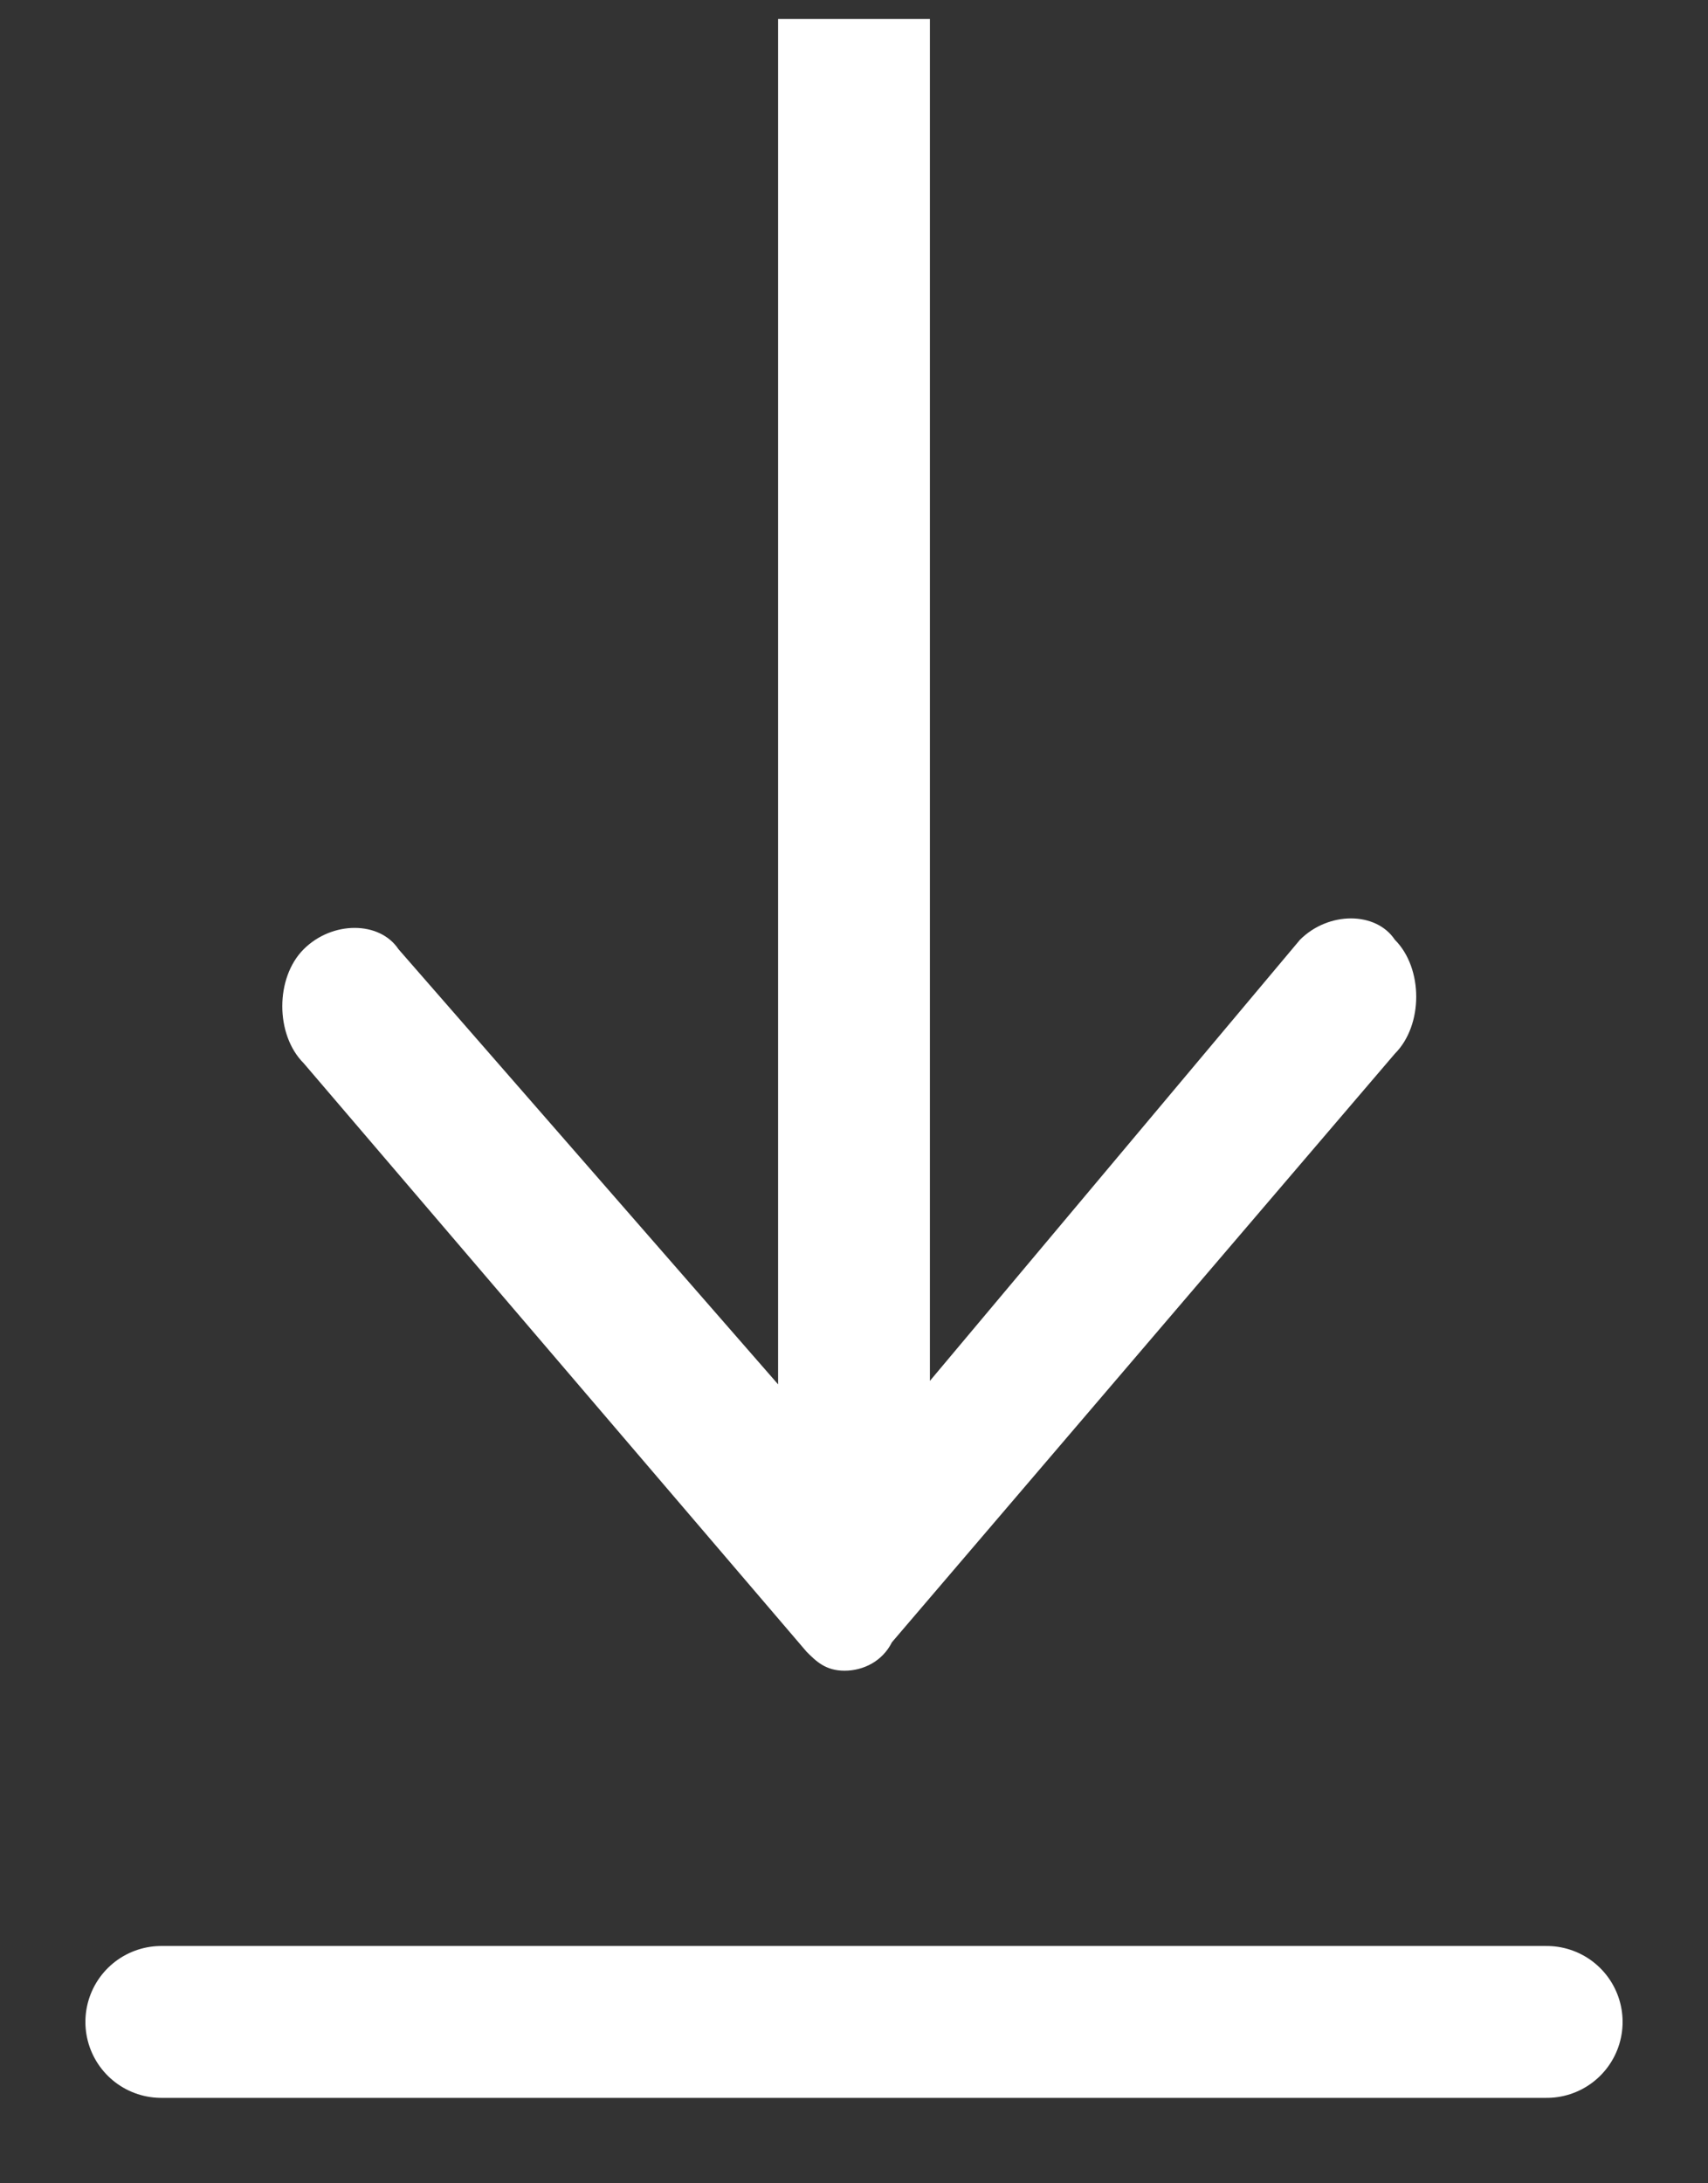
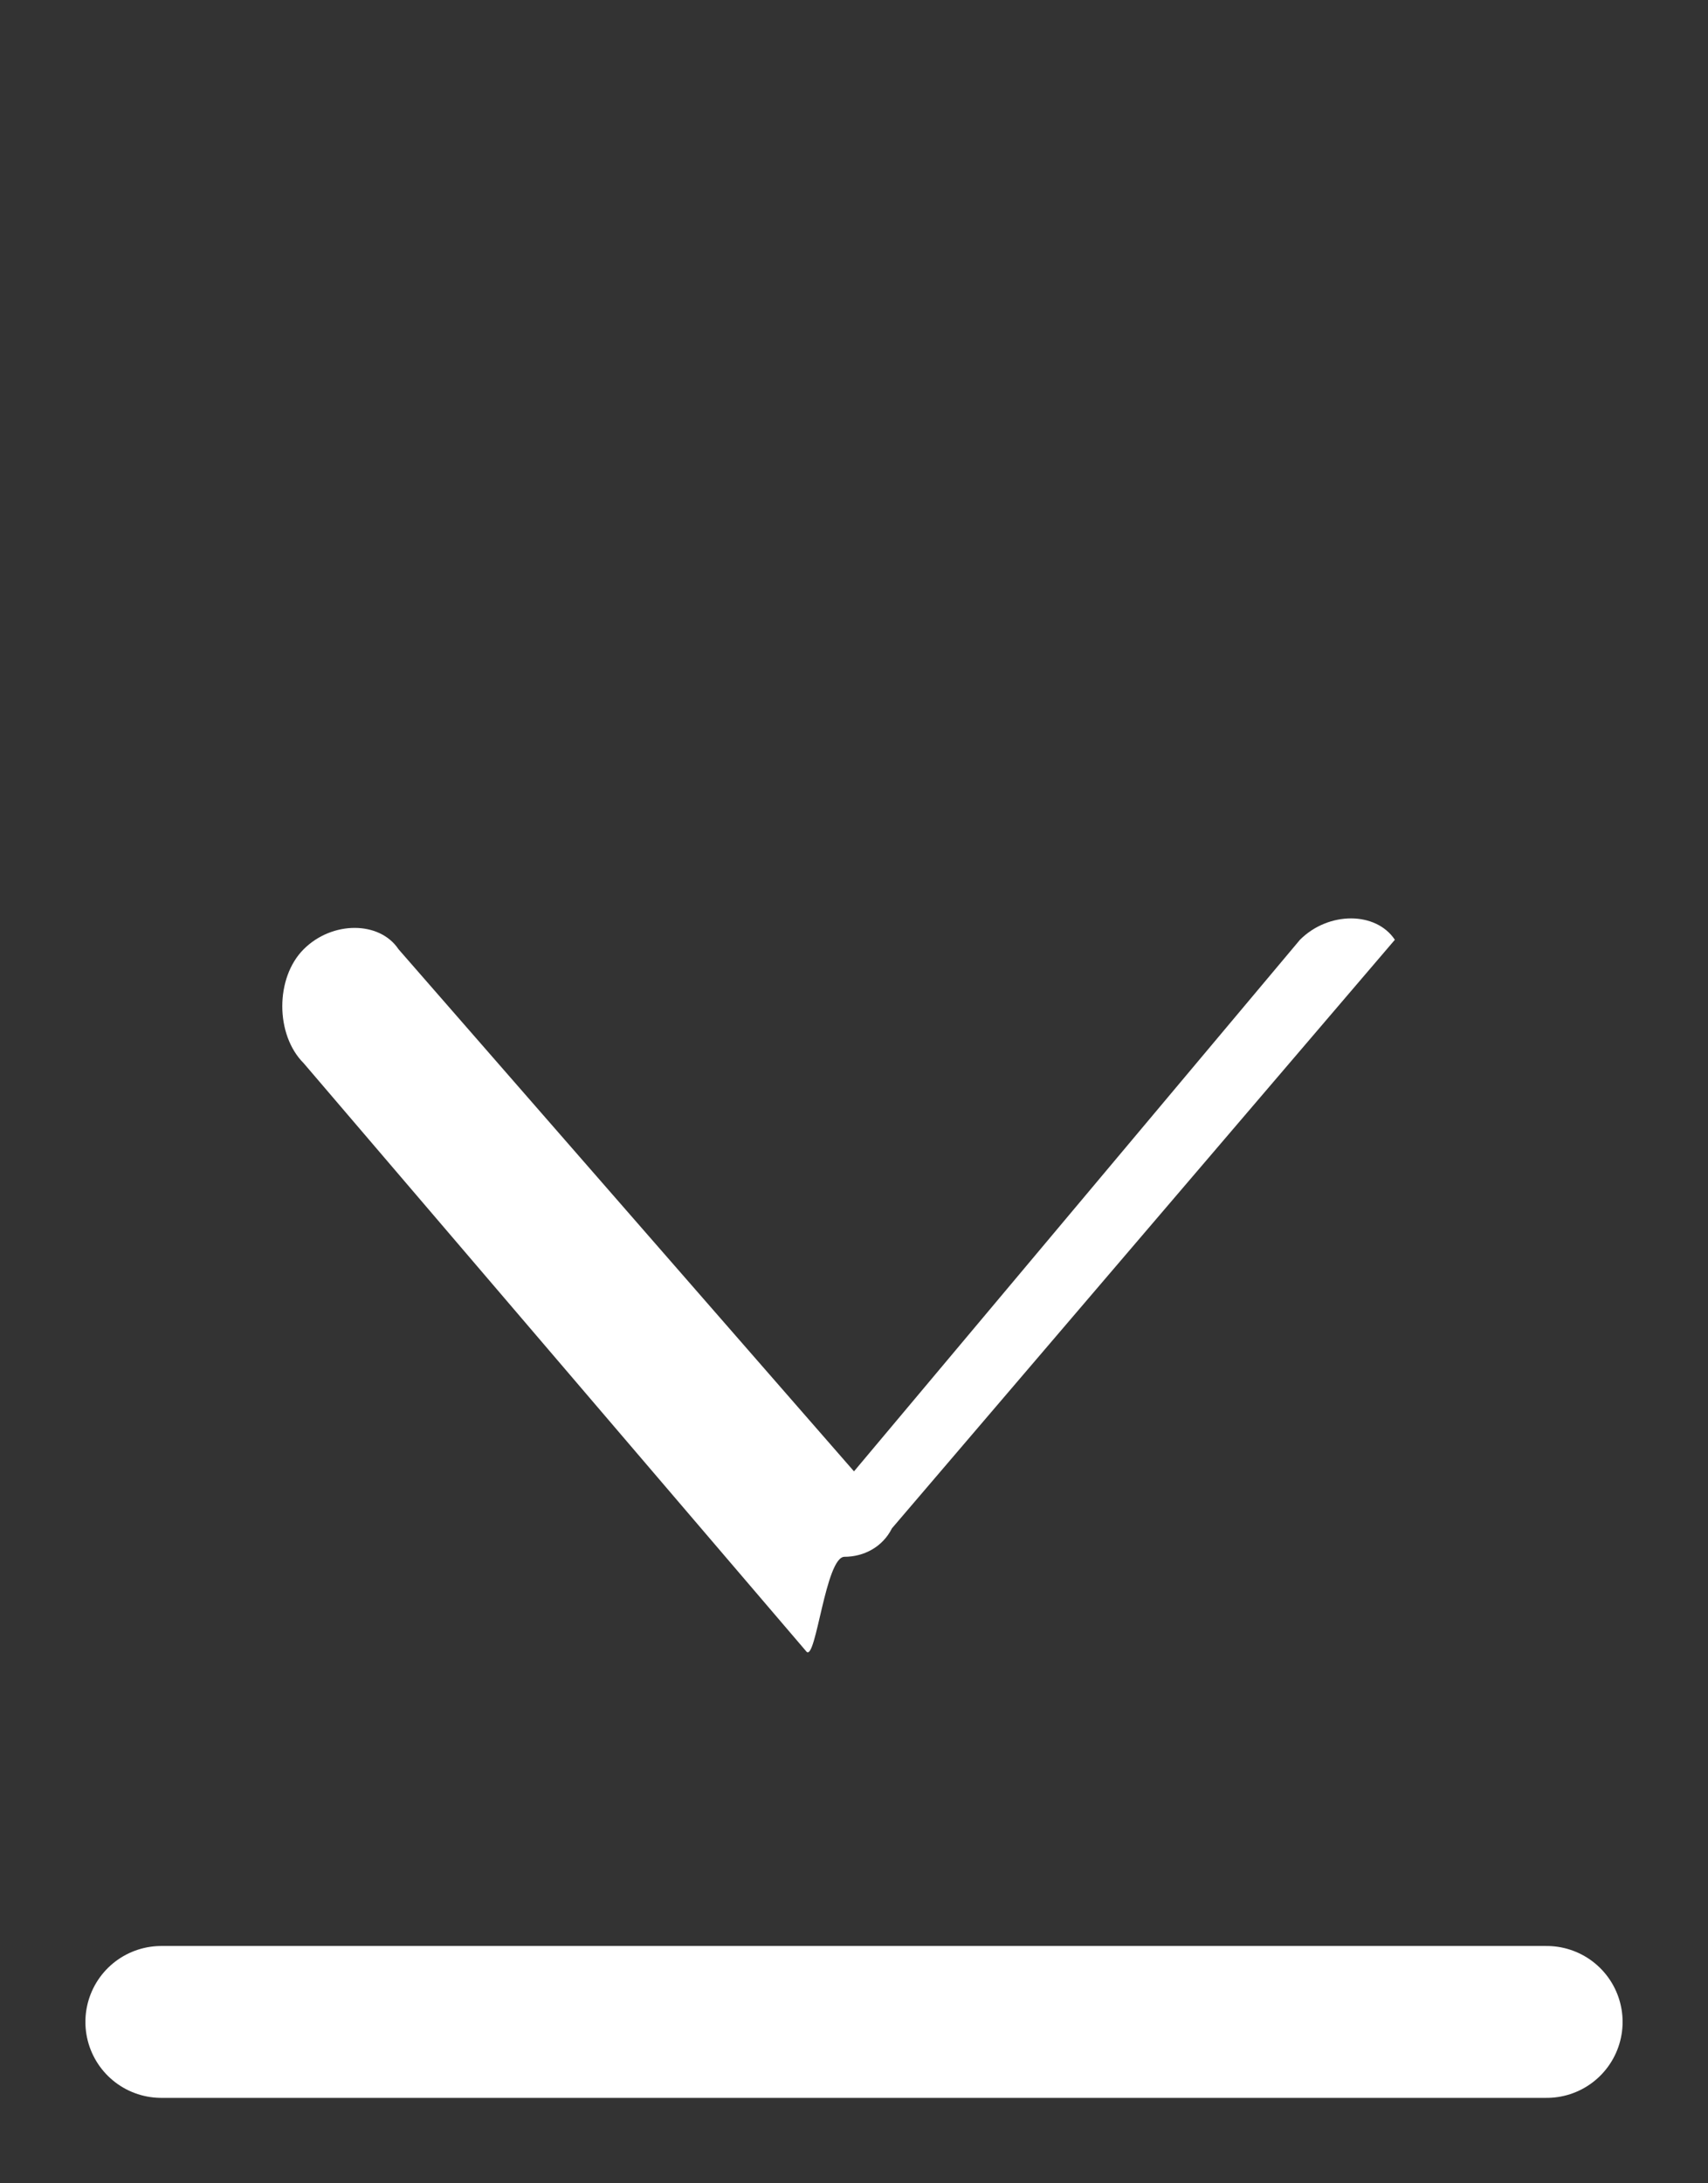
<svg xmlns="http://www.w3.org/2000/svg" version="1.1" id="Livello_1" x="0px" y="0px" viewBox="0 0 18 23" style="enable-background:new 0 0 18 23;" xml:space="preserve">
  <rect x="0" y="0" width="18" height="23" fill="#333333" stroke="none" />
  <style type="text/css">
	.st0{fill:none;stroke:#FFFFFF;stroke-width:1.6;stroke-linecap:square;}
	.st1{fill:none;stroke:#FFFFFF;stroke-width:1.6;stroke-linecap:round;}
	.st2{fill-rule:evenodd;clip-rule:evenodd;fill:#FFFFFF;}
</style>
-   <line id="Line-2" class="st0" x1="9" y1="1" x2="9" y2="15.6" />
  <line id="Line-2_1_" class="st1" x1="1.7" y1="21.3" x2="16.3" y2="21.3" />
-   <path id="Fill-1" class="st2" d="M8.5,17.4l-5.3-6.2c-0.3-0.3-0.3-0.9,0-1.2c0.3-0.3,0.8-0.3,1,0L9,15.5l4.7-5.6  c0.3-0.3,0.8-0.3,1,0c0.3,0.3,0.3,0.9,0,1.2l-5.3,6.2c-0.1,0.2-0.3,0.3-0.5,0.3S8.6,17.5,8.5,17.4z" />
+   <path id="Fill-1" class="st2" d="M8.5,17.4l-5.3-6.2c-0.3-0.3-0.3-0.9,0-1.2c0.3-0.3,0.8-0.3,1,0L9,15.5l4.7-5.6  c0.3-0.3,0.8-0.3,1,0l-5.3,6.2c-0.1,0.2-0.3,0.3-0.5,0.3S8.6,17.5,8.5,17.4z" />
</svg>